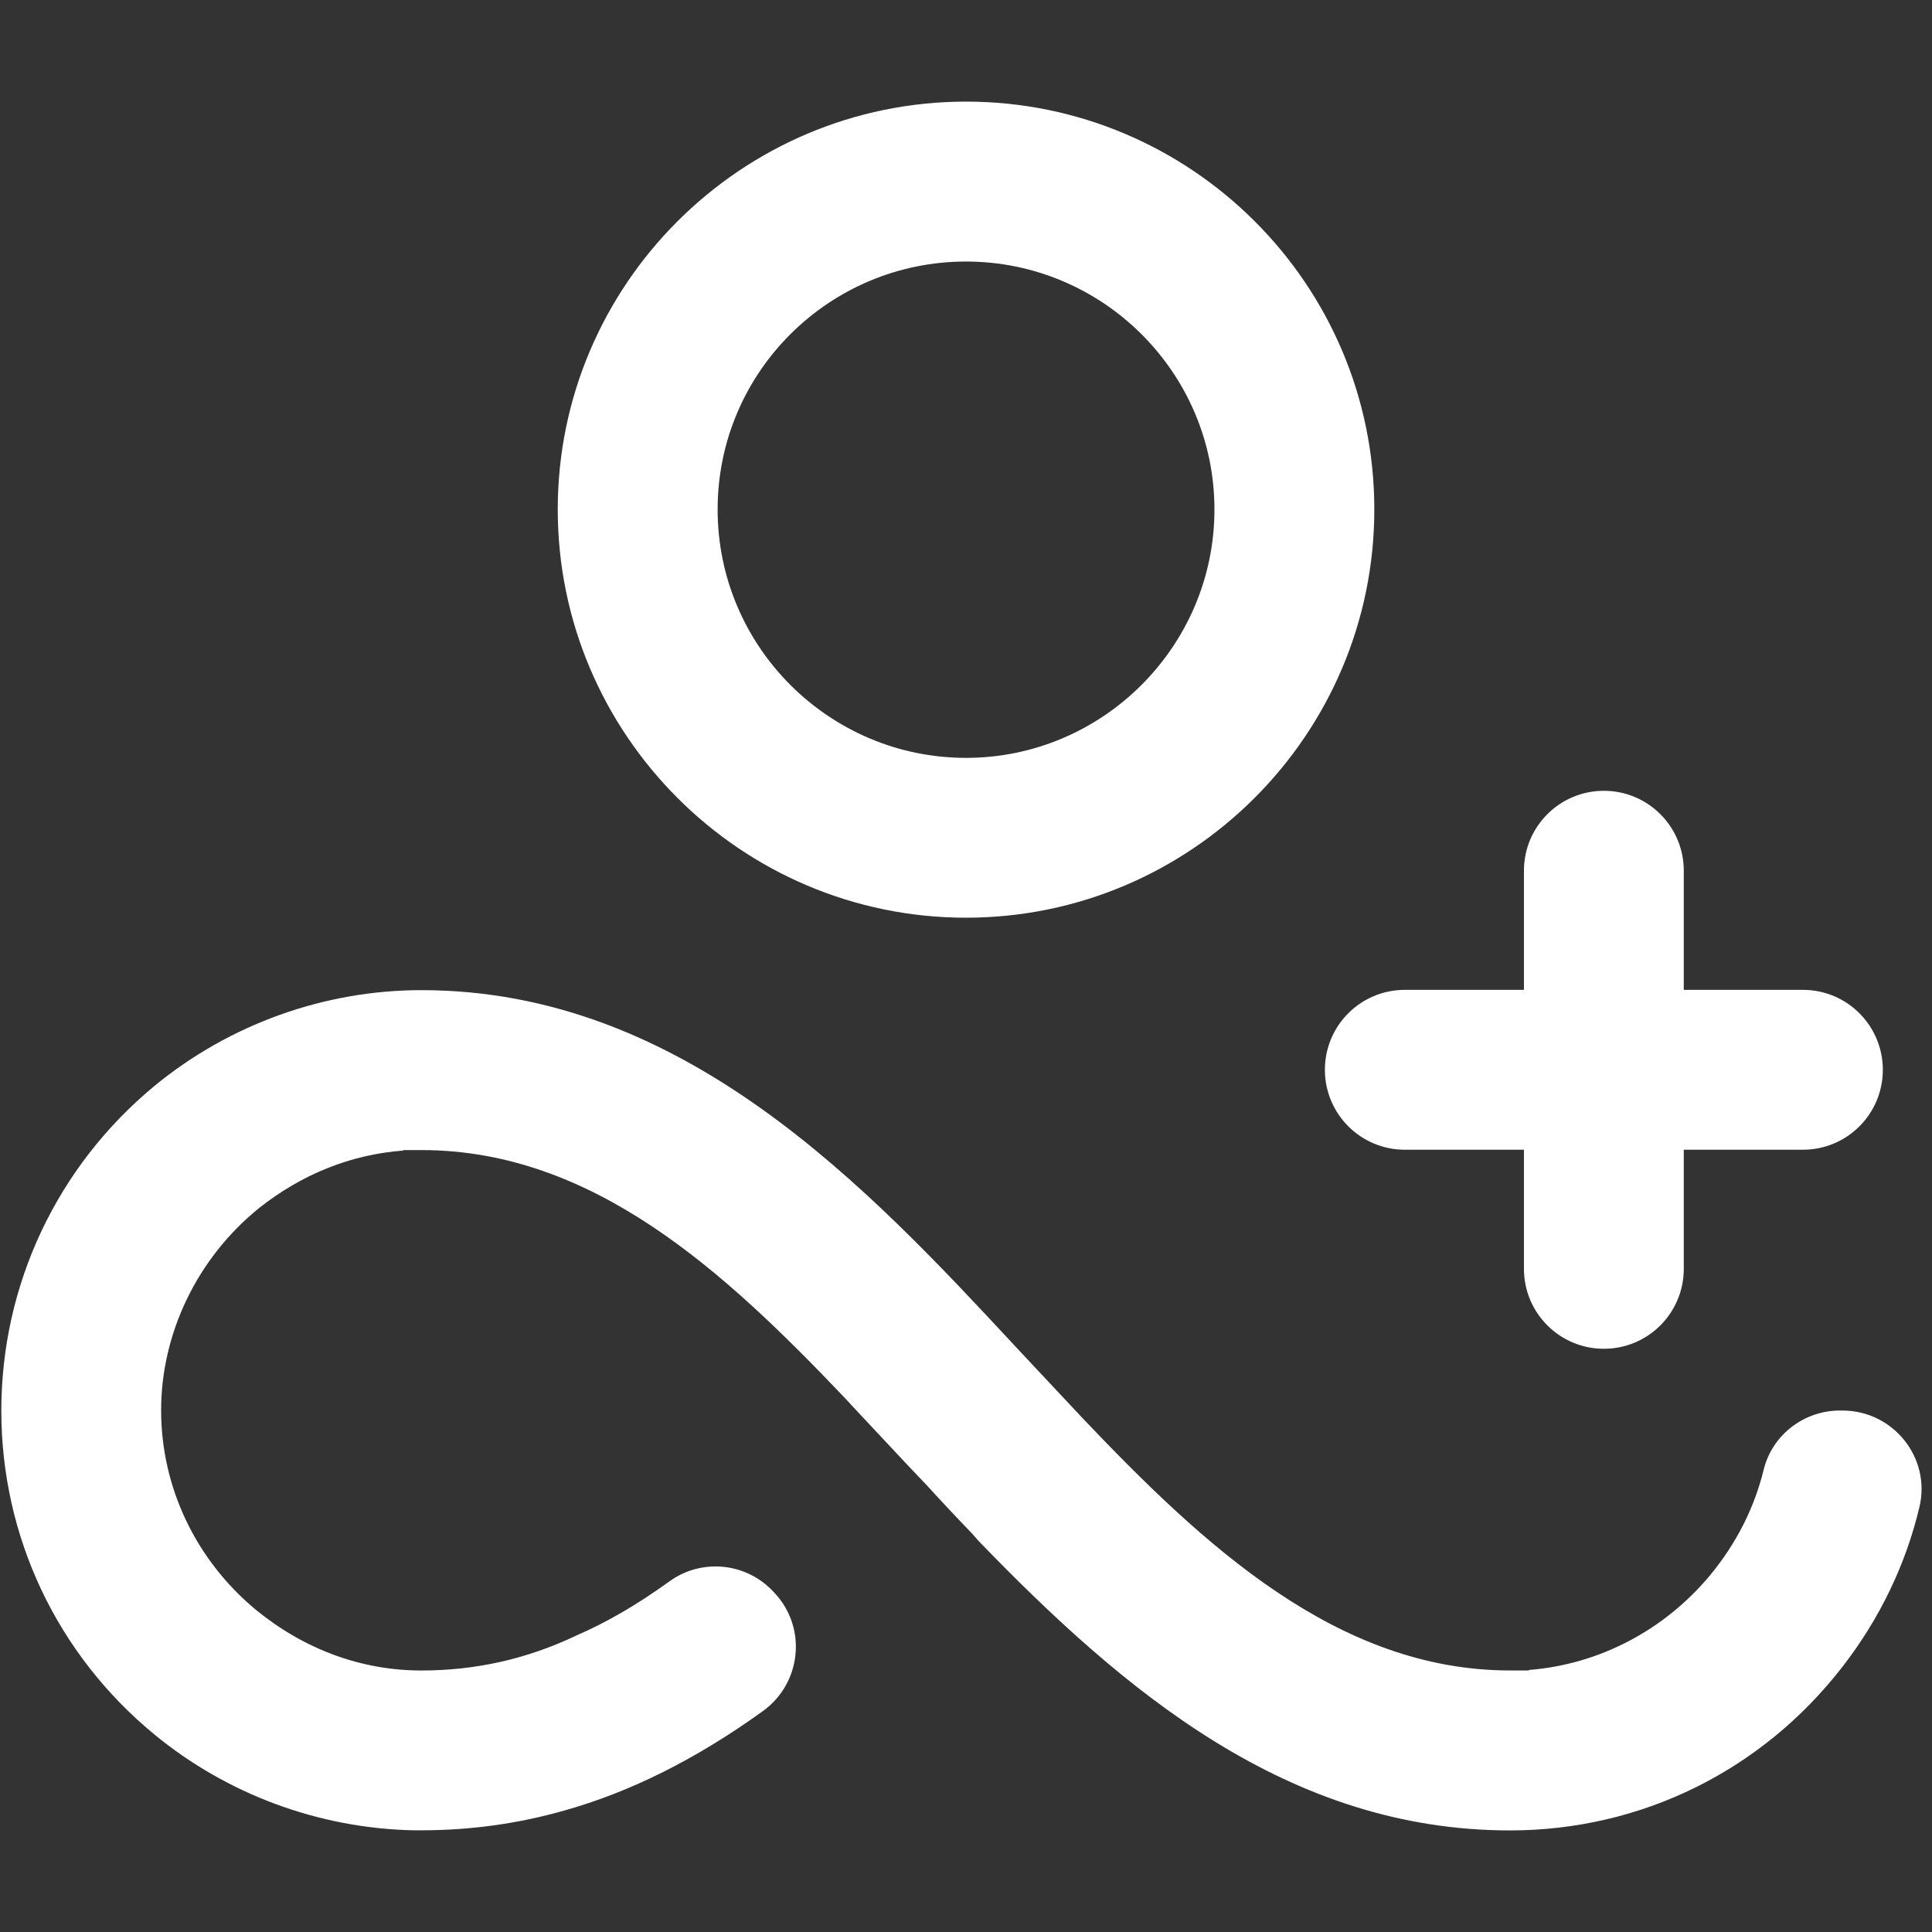
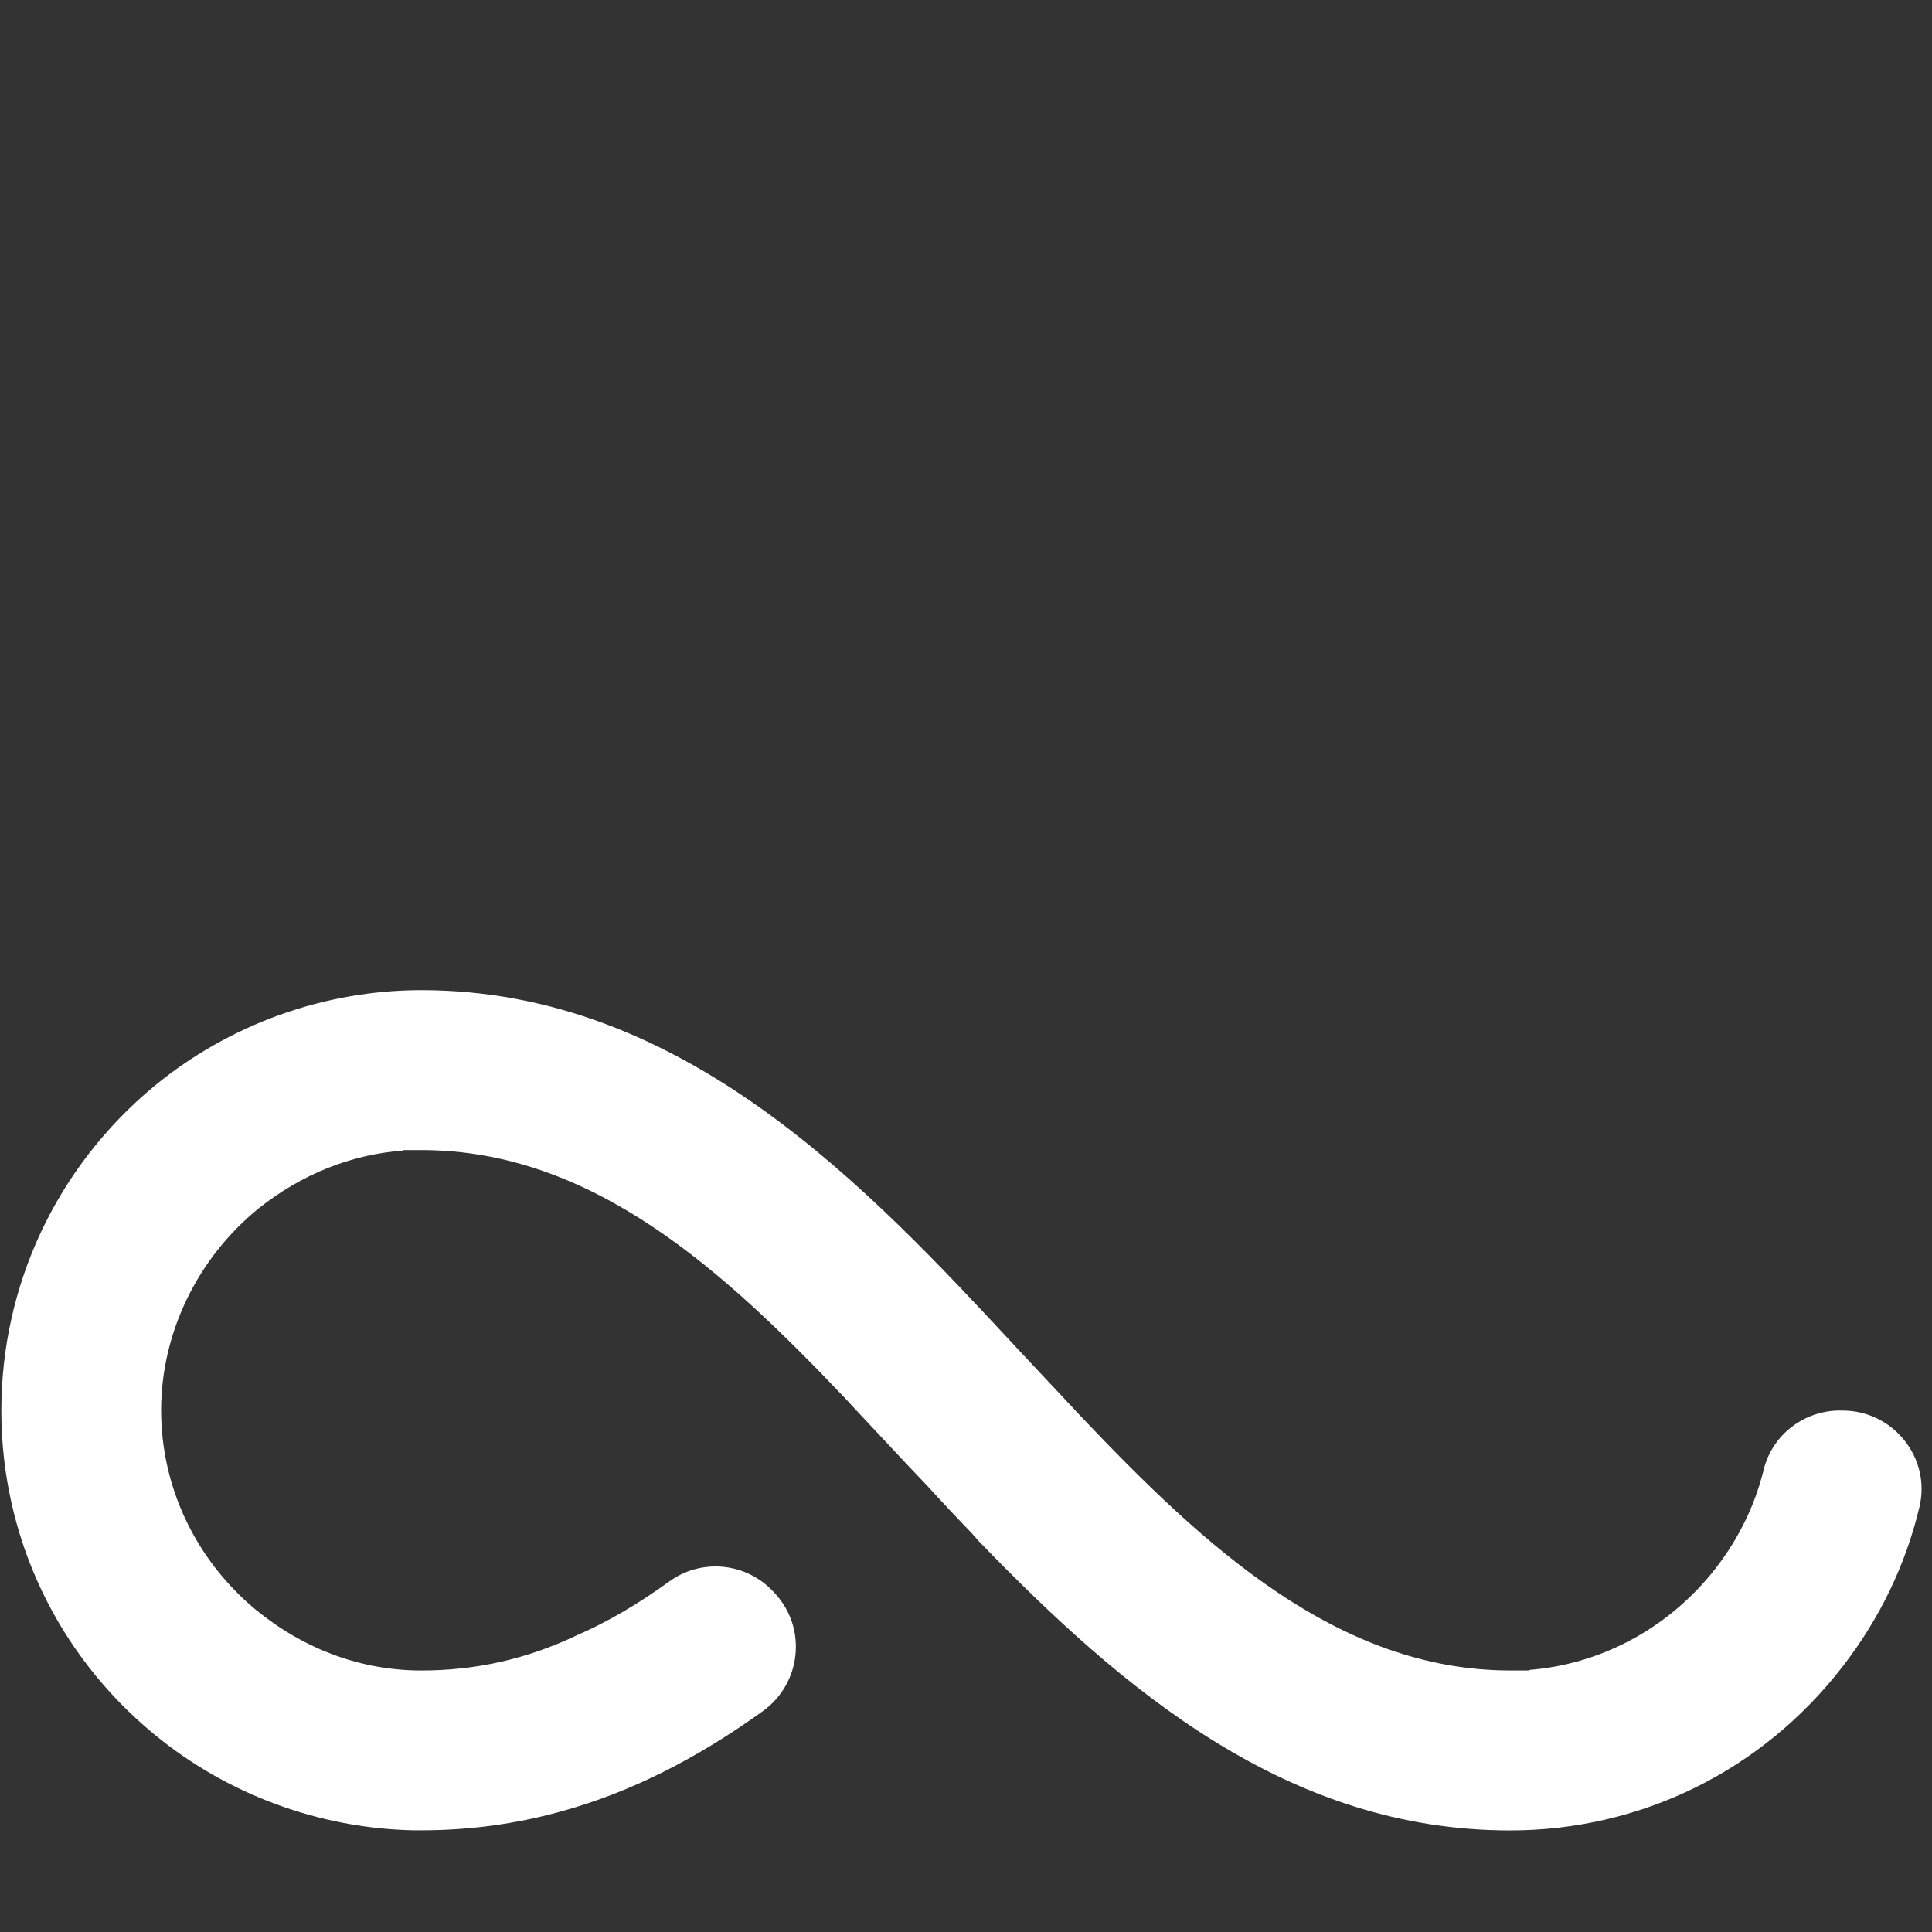
<svg xmlns="http://www.w3.org/2000/svg" id="Layer_1" data-name="Layer 1" viewBox="0 0 512 512">
  <rect x="0" y="0" width="512" height="512" fill="#333333" stroke="none" />
  <defs>
    <style>
      .cls-1 {
        fill: #fff;
      }
    </style>
  </defs>
-   <path class="cls-1" d="m351.11,283.5h0c0,11.7,9.48,21.19,21.18,21.19h31.57v31.57c0,11.7,9.48,21.18,21.18,21.18h0c11.7,0,21.18-9.48,21.18-21.18v-31.57h31.57c11.7,0,21.18-9.48,21.18-21.18h0c0-11.7-9.48-21.19-21.18-21.19h-31.57v-31.57c0-11.7-9.48-21.18-21.18-21.18h0c-11.7,0-21.18,9.48-21.18,21.18v31.57h-31.57c-11.7,0-21.18,9.48-21.18,21.18Z" />
  <path class="cls-1" d="m487.7,373.8c-9.58-.03-18.05,6.42-20.32,15.73-2.45,10.05-7.24,19.5-14.14,27.87-12.25,14.73-29.59,23.73-48.1,25.16v.13h-4.96c-45.76,0-81.22-33.11-113.55-67.14l-17.34-18.51c-39.24-42.23-88-94.64-157.61-94.64-25.68,0-50.84,9-70.79,25.42C15.08,309.2.35,340.49.35,373.85s14.73,64.53,40.54,85.78c19.29,15.9,43.67,24.9,68.7,25.42h2.09c12.77,0,25.42-1.7,37.8-5.22,17.58-4.92,35.01-13.64,52.68-26.36,10.24-7.38,11.76-22.03,3.16-31.27-.13-.13-.25-.27-.38-.4-7.18-7.72-19-8.9-27.55-2.71-8.45,6.11-16.53,10.82-24.67,14.35-13.16,6.26-26.72,9.26-41.06,9.26-15.9,0-31.02-5.61-43.8-16.04-16.04-13.29-25.16-32.59-25.16-52.92s9.51-40.28,25.94-53.58c11.35-8.99,24.38-14.21,38.2-15.25v-.13h4.83c45.62,0,80.43,32.33,112.11,65.57l3.26,3.52c4.44,4.69,8.87,9.51,13.43,14.34l5.09,5.35c3.91,4.3,7.95,8.6,11.99,12.78l1.83,2.08c38.46,39.77,82,76.66,140.79,76.66,34.68,0,66.75-15.77,88.13-43.41,9.88-12.75,16.76-27.09,20.37-42.3,3.1-13.03-6.92-25.52-20.32-25.56h-.66Z" />
-   <path class="cls-1" d="m256.01,243.2c59.58,0,108.2-48.5,108.2-108.2s-48.62-108.07-108.2-108.07-108.2,48.49-108.2,108.07,48.5,108.2,108.2,108.2Zm0-173.89c36.24,0,65.83,29.46,65.83,65.7s-29.59,65.83-65.83,65.83-65.83-29.46-65.83-65.83,29.59-65.7,65.83-65.7Z" />
</svg>